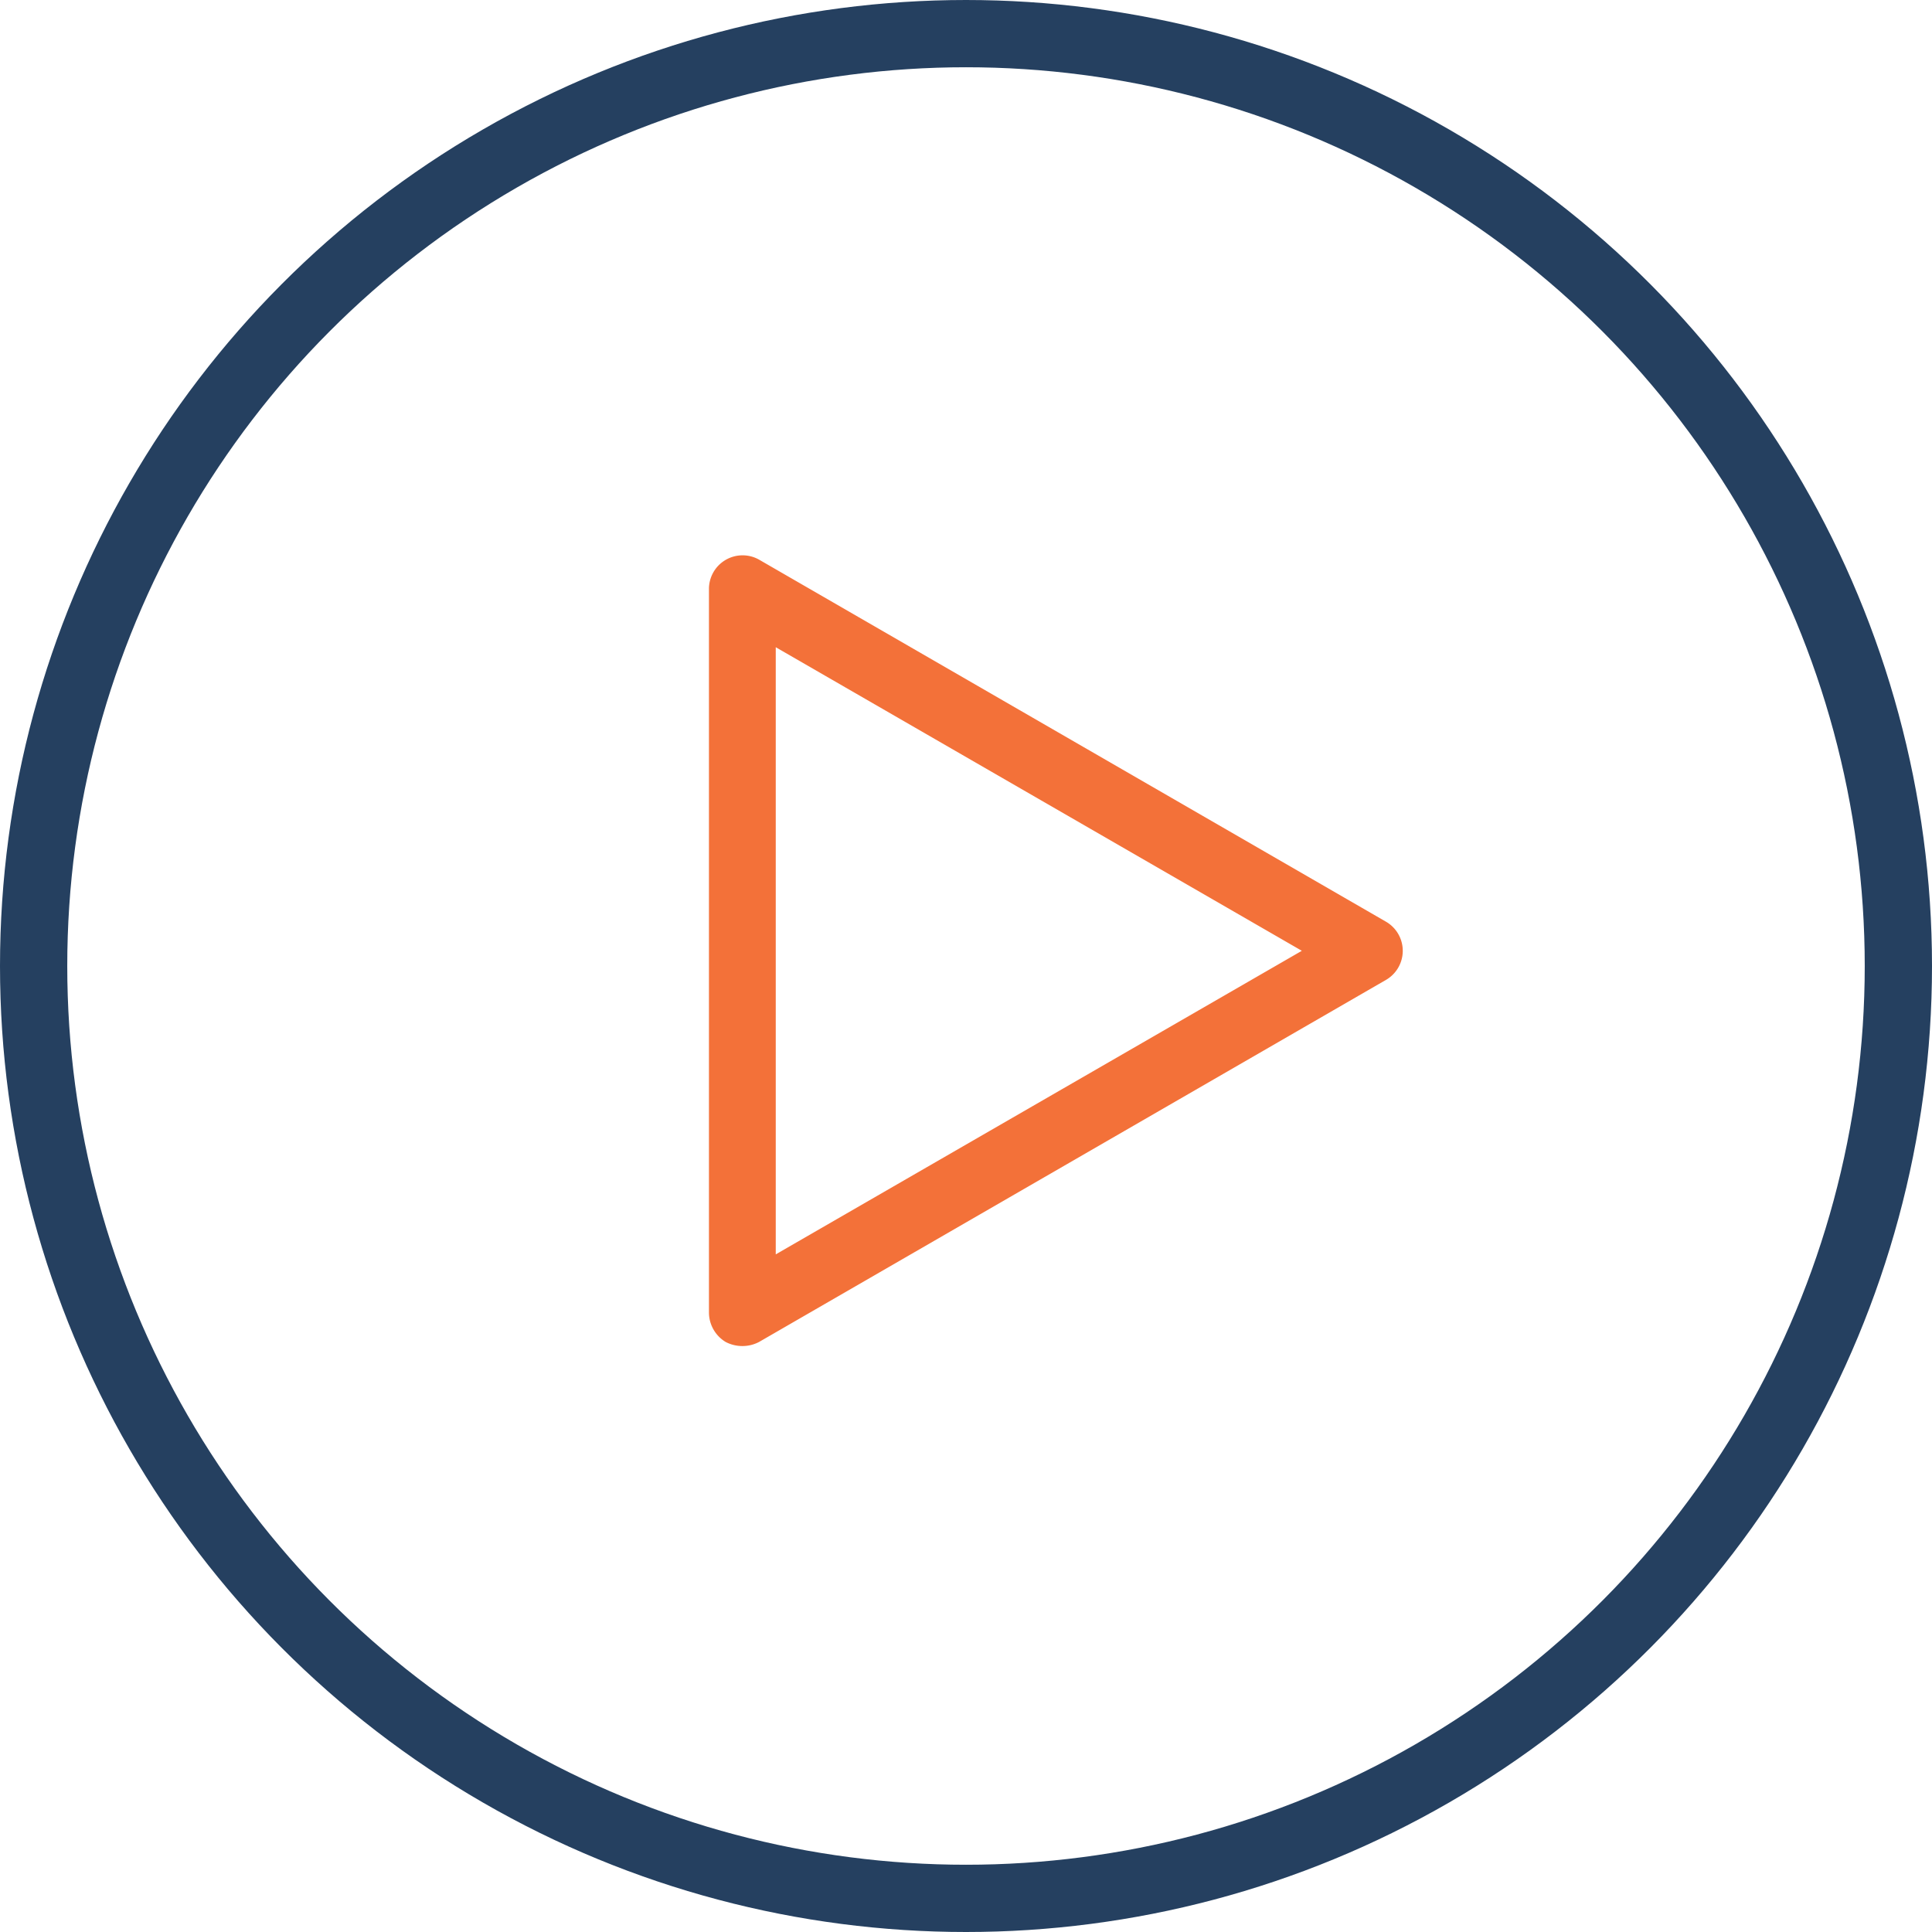
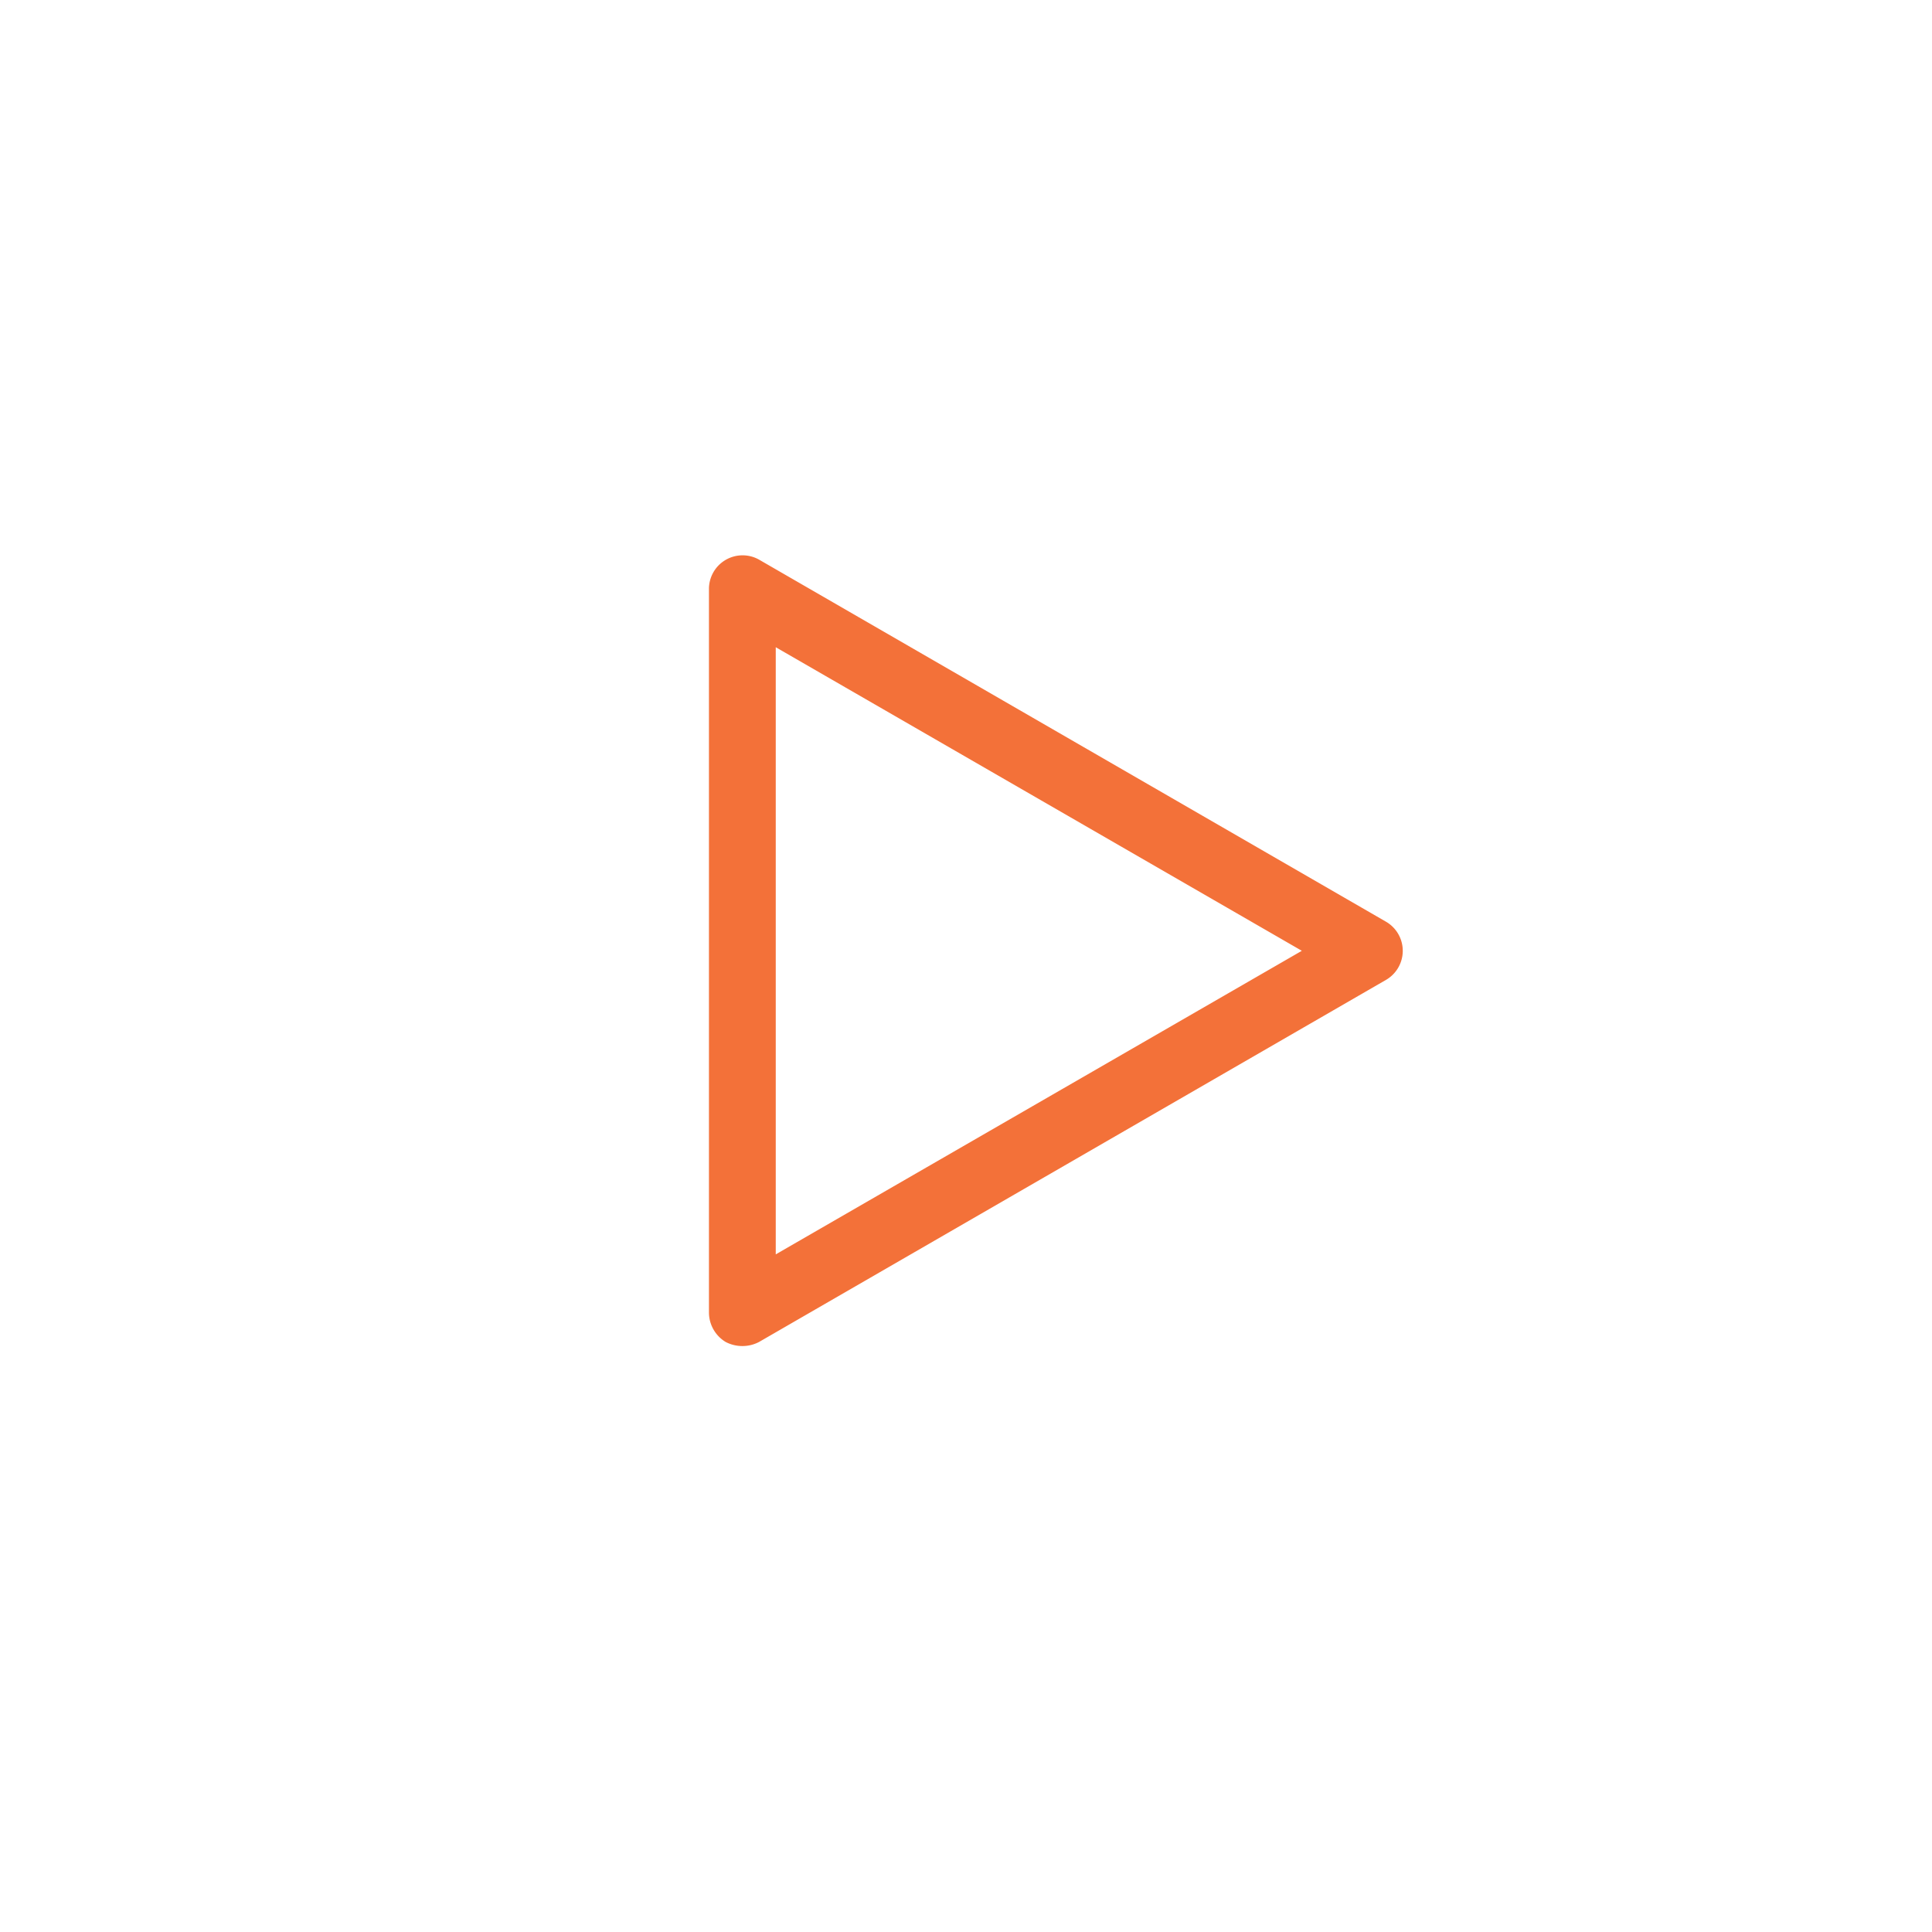
<svg xmlns="http://www.w3.org/2000/svg" id="Layer_1" data-name="Layer 1" viewBox="0 0 41.94 41.94">
  <defs>
    <style>.cls-1{fill:none;stroke:#254060;stroke-miterlimit:10;stroke-width:1.46px;}.cls-2{fill:#f37139;}</style>
  </defs>
-   <circle class="cls-1" cx="20.97" cy="20.97" r="20.24" />
  <path class="cls-2" d="M290.17,80.71a.78.78,0,0,1-.37-.09.75.75,0,0,1-.36-.64V64.27a.73.73,0,0,1,1.09-.63l13.61,7.86a.73.73,0,0,1,0,1.26l-13.61,7.86A.77.77,0,0,1,290.17,80.71Zm.72-15.17V78.72l11.42-6.59Z" transform="translate(-274.05 -51.49)" />
</svg>